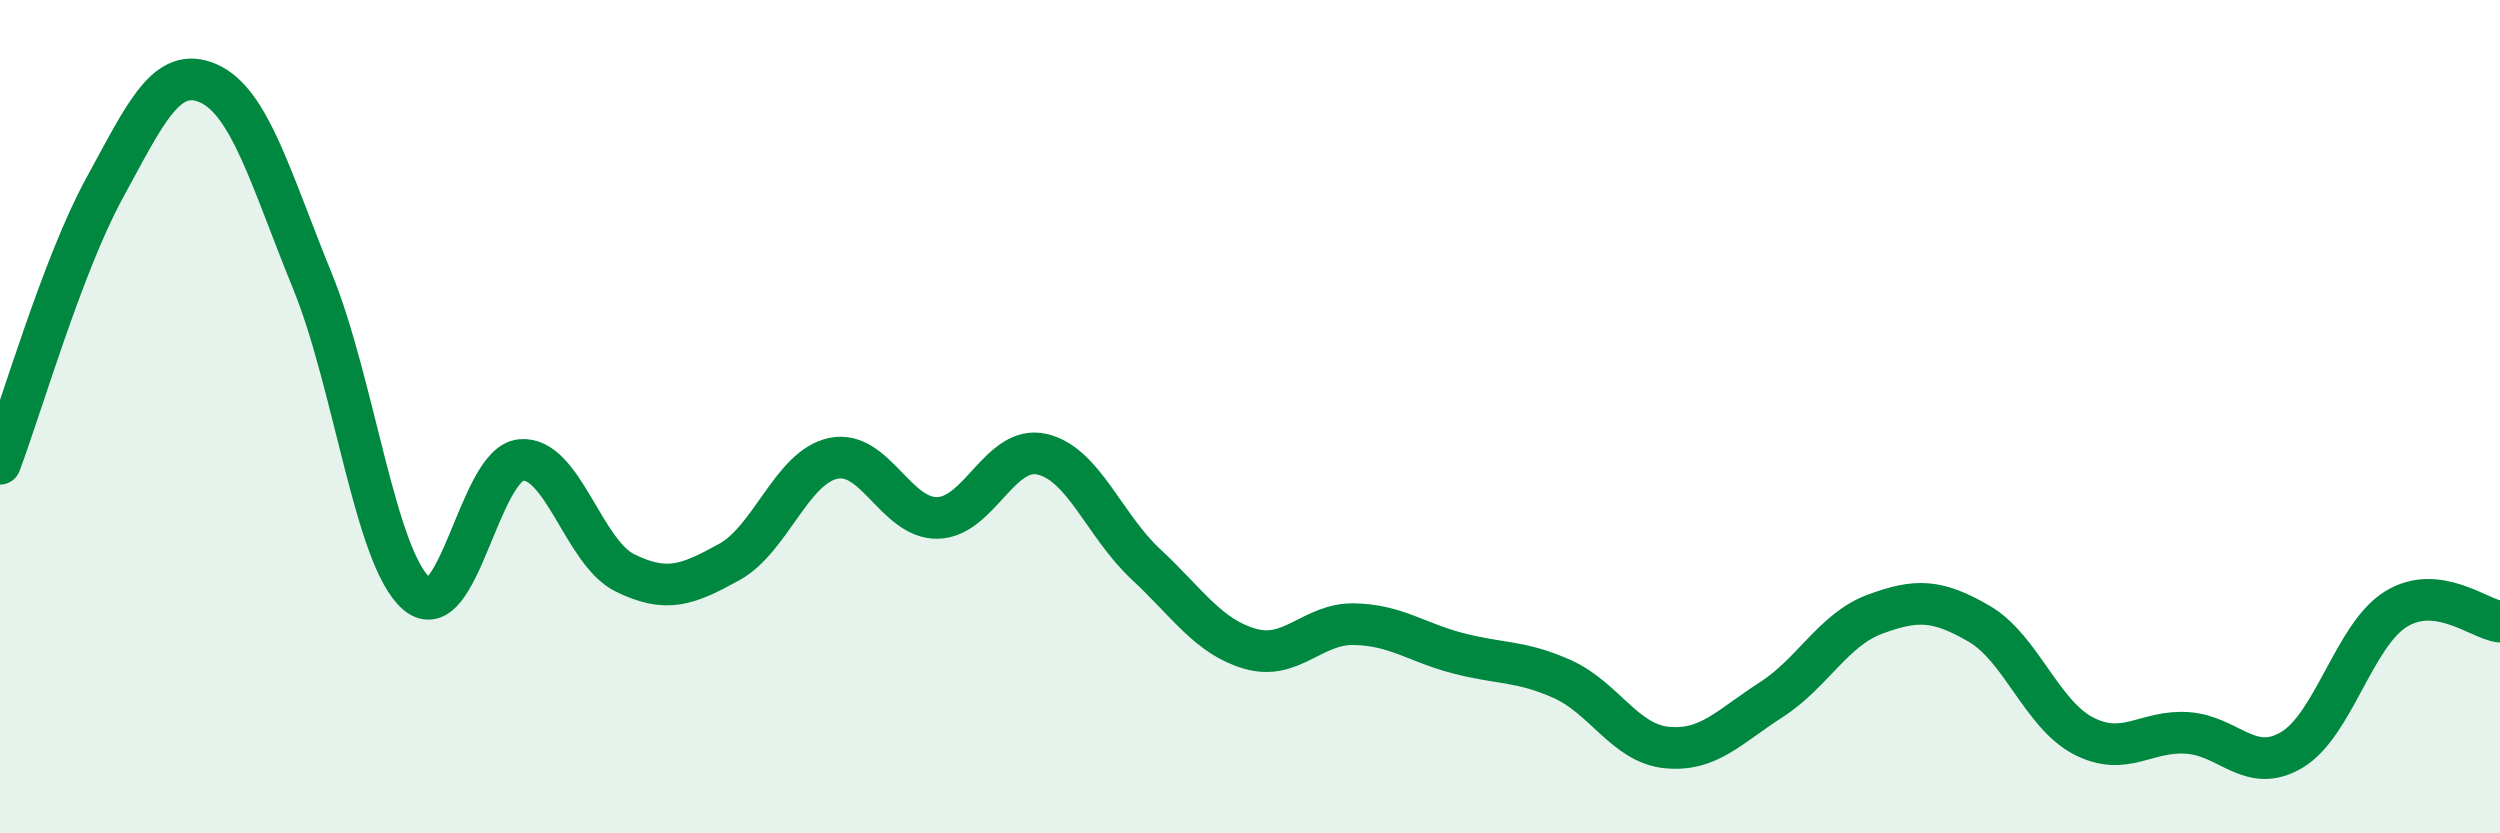
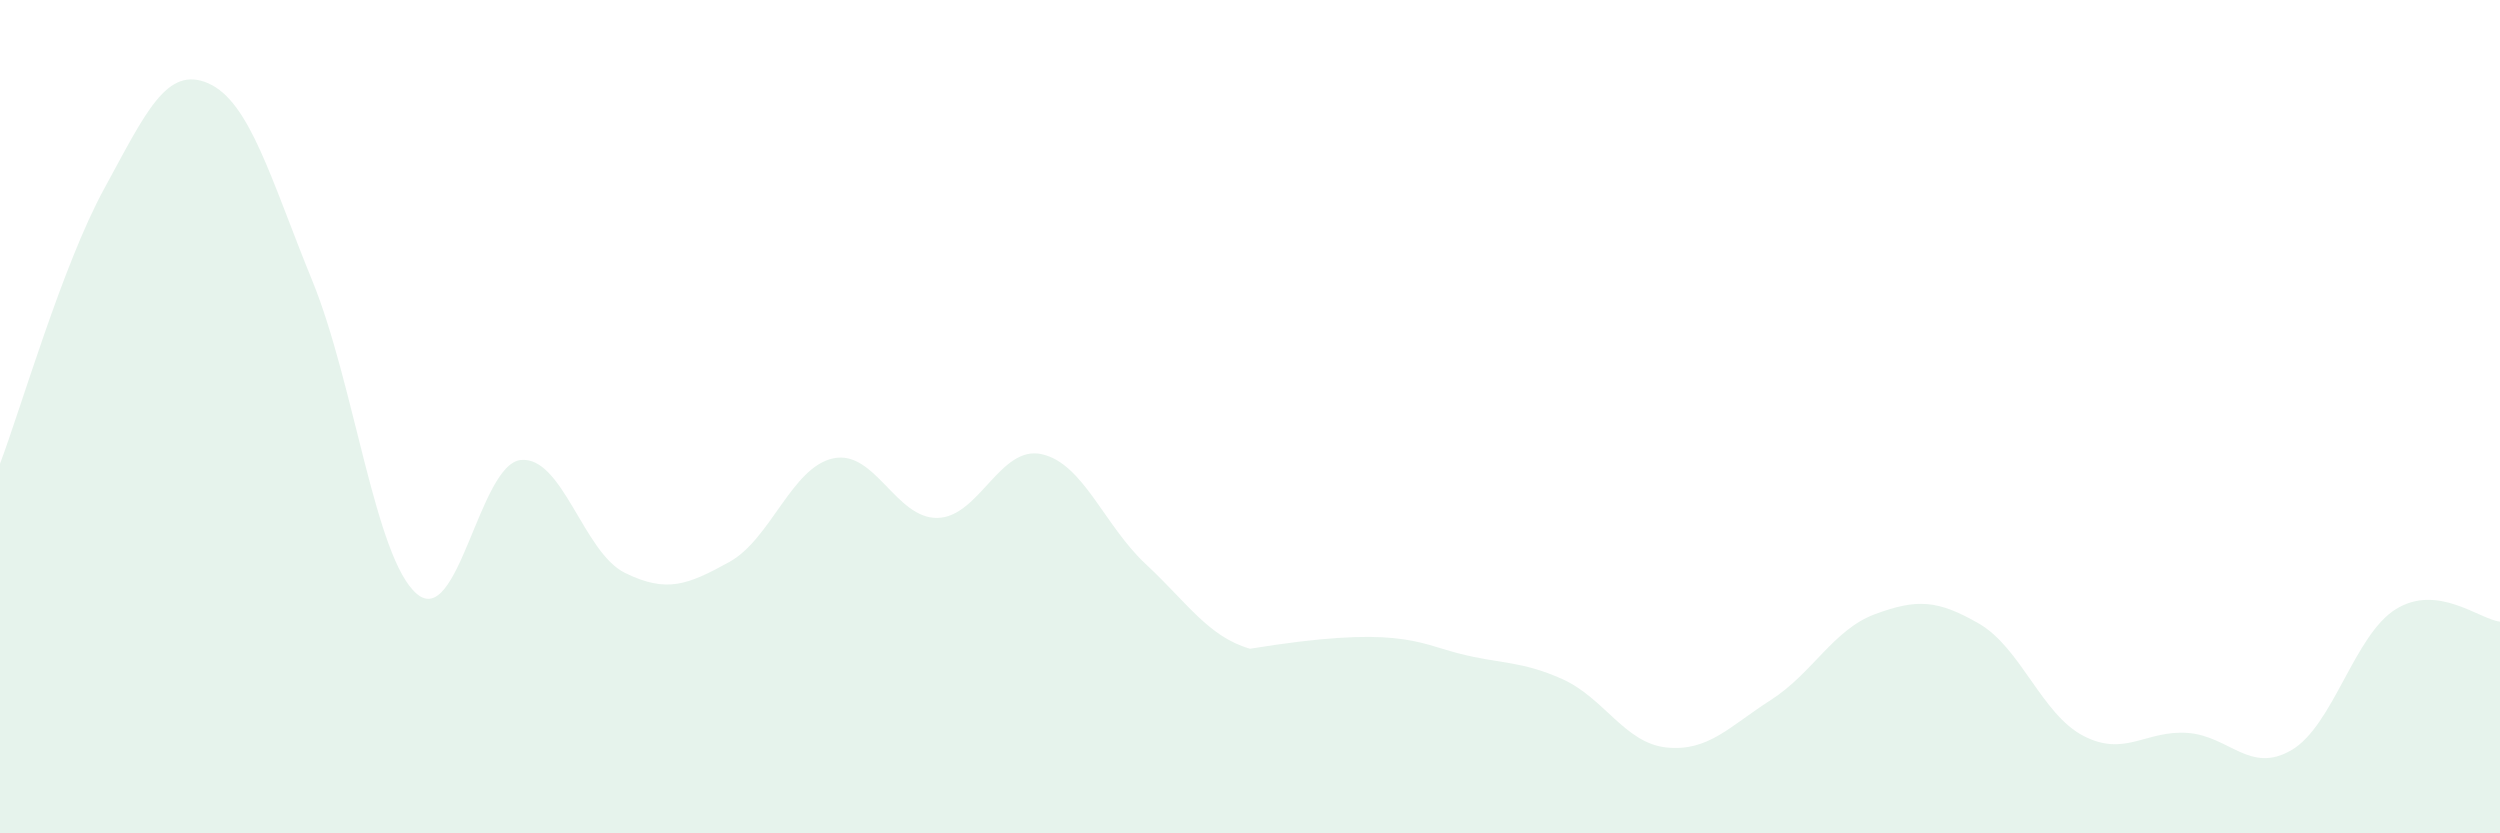
<svg xmlns="http://www.w3.org/2000/svg" width="60" height="20" viewBox="0 0 60 20">
-   <path d="M 0,11.13 C 0.5,9.81 1.5,6.36 2.5,4.53 C 3.5,2.7 4,1.56 5,2 C 6,2.44 6.5,4.3 7.5,6.75 C 8.5,9.2 9,13.39 10,14.25 C 11,15.11 11.5,11.14 12.5,11.04 C 13.5,10.94 14,13.26 15,13.75 C 16,14.24 16.5,14.04 17.5,13.49 C 18.5,12.94 19,11.21 20,11 C 21,10.79 21.5,12.45 22.5,12.43 C 23.5,12.41 24,10.68 25,10.9 C 26,11.12 26.5,12.61 27.5,13.54 C 28.5,14.47 29,15.28 30,15.57 C 31,15.86 31.5,14.96 32.5,14.98 C 33.5,15 34,15.42 35,15.68 C 36,15.94 36.5,15.85 37.5,16.3 C 38.5,16.75 39,17.84 40,17.94 C 41,18.04 41.5,17.44 42.5,16.8 C 43.5,16.16 44,15.11 45,14.74 C 46,14.37 46.5,14.39 47.5,14.97 C 48.5,15.55 49,17.14 50,17.66 C 51,18.18 51.5,17.52 52.5,17.59 C 53.5,17.66 54,18.59 55,18 C 56,17.41 56.5,15.24 57.5,14.62 C 58.5,14 59.5,14.86 60,14.92L60 20L0 20Z" fill="#008740" opacity="0.1" stroke-linecap="round" stroke-linejoin="round" />
-   <path d="M 0,11.13 C 0.5,9.81 1.5,6.36 2.5,4.53 C 3.5,2.7 4,1.56 5,2 C 6,2.44 6.5,4.3 7.5,6.75 C 8.5,9.2 9,13.39 10,14.25 C 11,15.11 11.5,11.14 12.5,11.04 C 13.5,10.94 14,13.26 15,13.75 C 16,14.24 16.5,14.04 17.5,13.49 C 18.5,12.94 19,11.21 20,11 C 21,10.79 21.5,12.45 22.5,12.43 C 23.5,12.41 24,10.68 25,10.9 C 26,11.12 26.5,12.61 27.5,13.54 C 28.5,14.47 29,15.28 30,15.57 C 31,15.86 31.5,14.96 32.5,14.98 C 33.5,15 34,15.42 35,15.68 C 36,15.94 36.5,15.85 37.5,16.3 C 38.5,16.75 39,17.84 40,17.94 C 41,18.04 41.5,17.44 42.5,16.8 C 43.5,16.16 44,15.11 45,14.74 C 46,14.37 46.5,14.39 47.5,14.97 C 48.5,15.55 49,17.14 50,17.66 C 51,18.18 51.5,17.52 52.5,17.59 C 53.5,17.66 54,18.59 55,18 C 56,17.41 56.5,15.24 57.5,14.62 C 58.5,14 59.5,14.86 60,14.92" stroke="#008740" stroke-width="1" fill="none" stroke-linecap="round" stroke-linejoin="round" />
+   <path d="M 0,11.13 C 0.5,9.81 1.5,6.36 2.5,4.53 C 3.5,2.7 4,1.56 5,2 C 6,2.44 6.5,4.3 7.5,6.75 C 8.5,9.2 9,13.39 10,14.25 C 11,15.11 11.5,11.14 12.5,11.04 C 13.5,10.94 14,13.26 15,13.75 C 16,14.24 16.5,14.04 17.5,13.49 C 18.5,12.94 19,11.21 20,11 C 21,10.79 21.5,12.45 22.5,12.43 C 23.5,12.41 24,10.68 25,10.9 C 26,11.12 26.5,12.61 27.5,13.54 C 28.5,14.47 29,15.28 30,15.57 C 33.5,15 34,15.42 35,15.68 C 36,15.94 36.5,15.85 37.5,16.3 C 38.5,16.75 39,17.84 40,17.94 C 41,18.04 41.5,17.44 42.5,16.8 C 43.5,16.16 44,15.11 45,14.74 C 46,14.37 46.5,14.39 47.5,14.97 C 48.5,15.55 49,17.14 50,17.66 C 51,18.18 51.5,17.52 52.5,17.59 C 53.5,17.66 54,18.59 55,18 C 56,17.41 56.5,15.24 57.5,14.62 C 58.5,14 59.5,14.86 60,14.92L60 20L0 20Z" fill="#008740" opacity="0.1" stroke-linecap="round" stroke-linejoin="round" />
</svg>